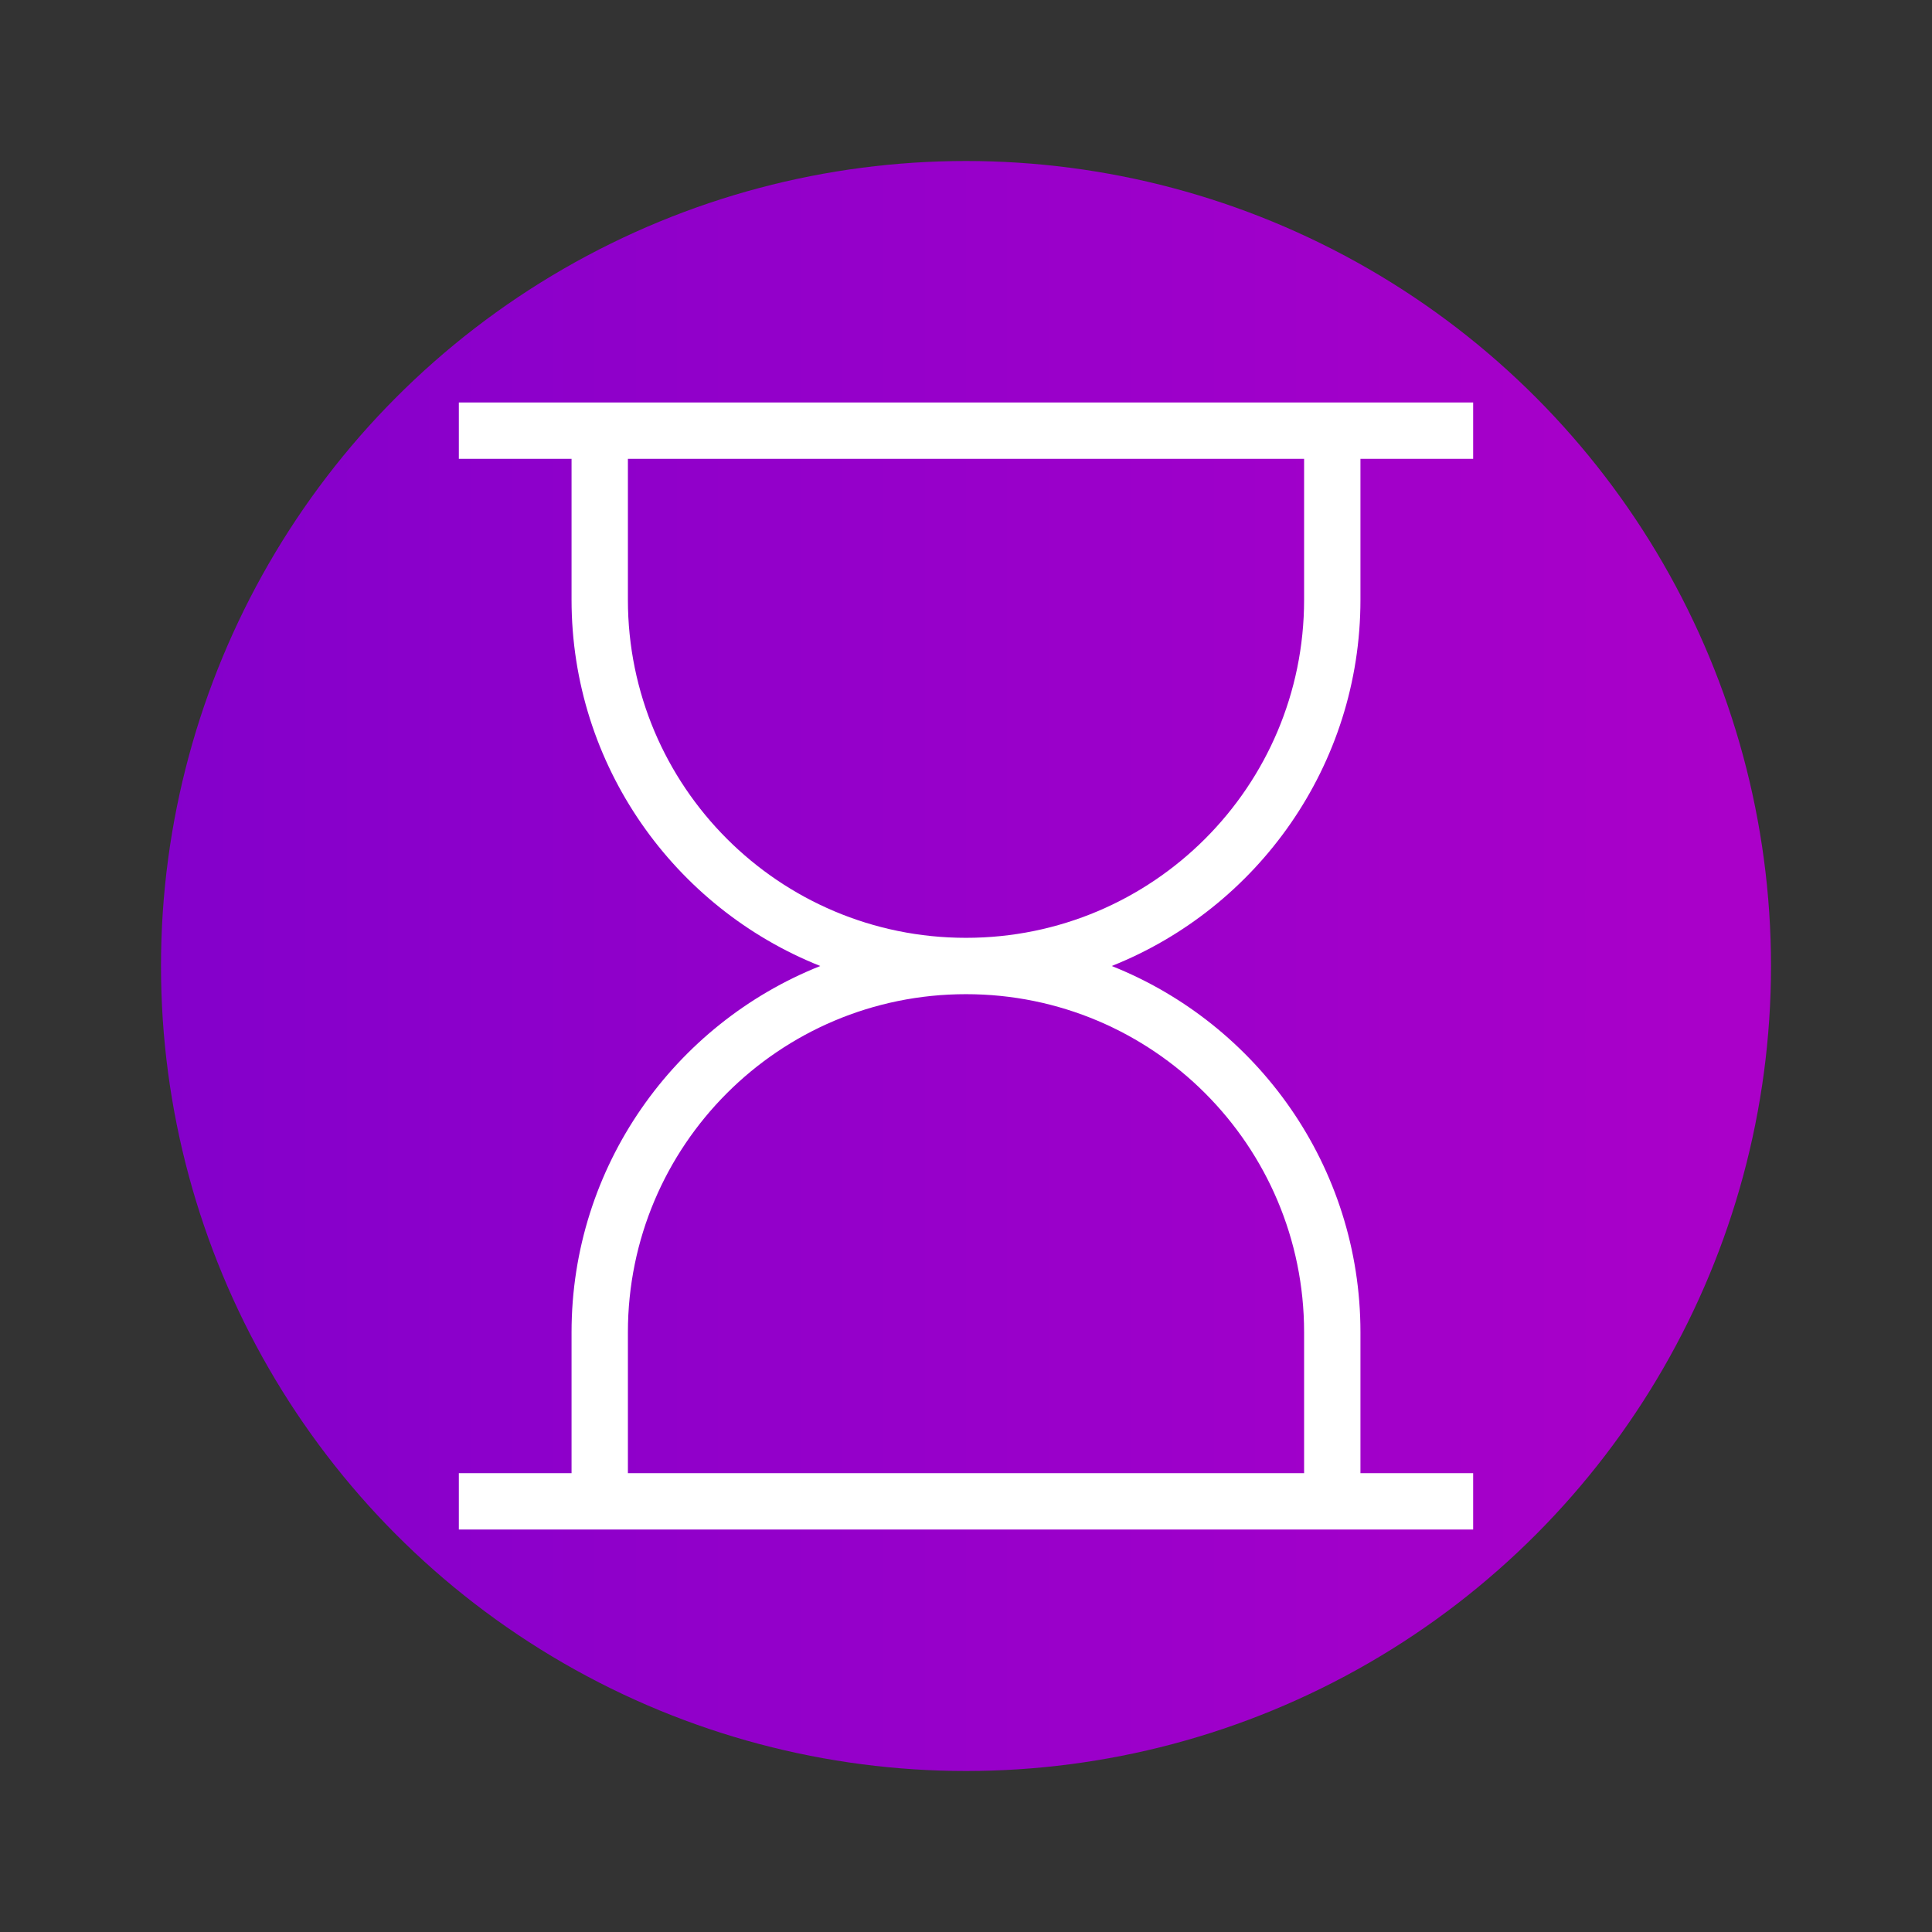
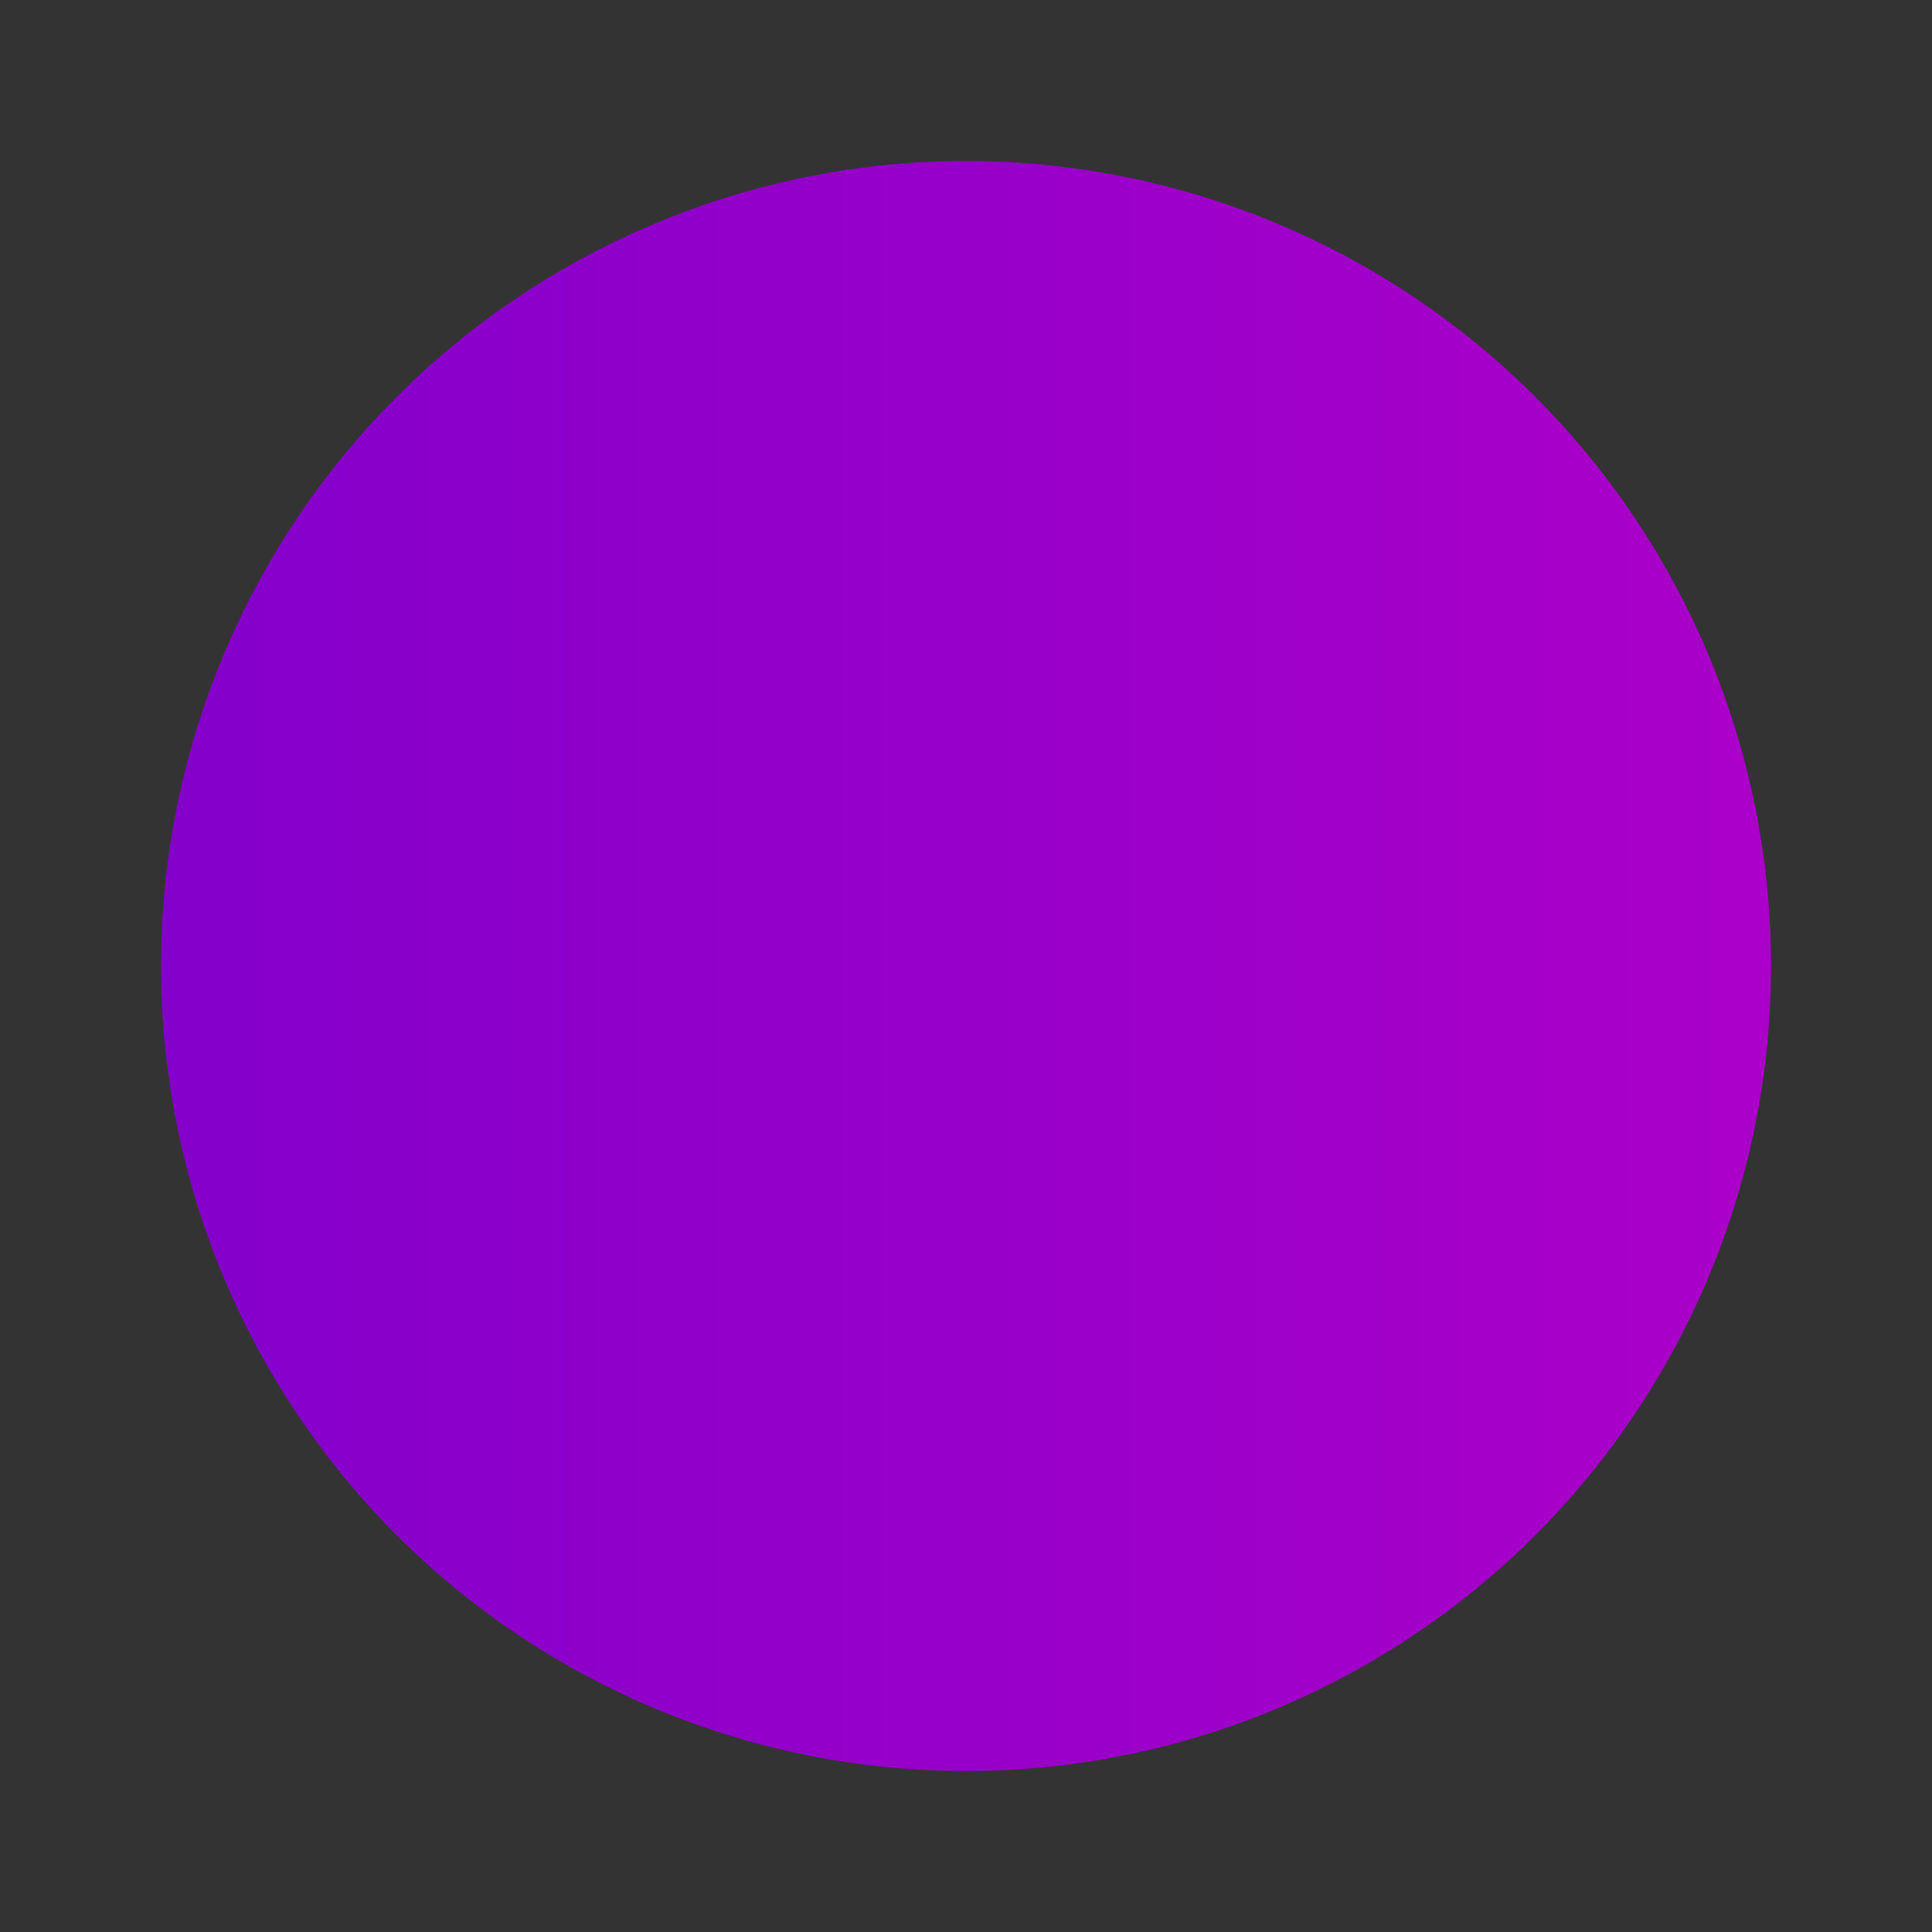
<svg xmlns="http://www.w3.org/2000/svg" id="ICON" height="512" width="512" viewBox="0 0 24 24">
  <rect x="0" y="0" width="24" height="24" fill="#333333" stroke="none" />
  <linearGradient id="linear-gradient" gradientUnits="userSpaceOnUse" x1="2" x2="22" y1="12" y2="12">
    <stop offset="0" stop-color="#8400cb" />
    <stop offset="1" stop-color="#ab00c9" />
  </linearGradient>
  <circle cx="12" cy="12" fill="url(#linear-gradient)" r="10" />
-   <path d="m16.9 7.45v-1.75h1.4v-.7h-12.6v.7h1.4v1.75c0 2.06 1.28 3.83 3.09 4.55-1.81.72-3.09 2.49-3.09 4.55v1.75h-1.4v.7h12.6v-.7h-1.4v-1.75c0-2.06-1.28-3.83-3.09-4.55 1.81-.72 3.09-2.49 3.09-4.55zm-.7 9.1v1.75h-8.4v-1.75c0-2.32 1.88-4.2 4.2-4.2s4.2 1.88 4.2 4.2zm-4.2-4.9c-2.32 0-4.2-1.88-4.2-4.2v-1.75h8.4v1.75c0 2.32-1.88 4.2-4.2 4.2z" fill="#fff" />
</svg>